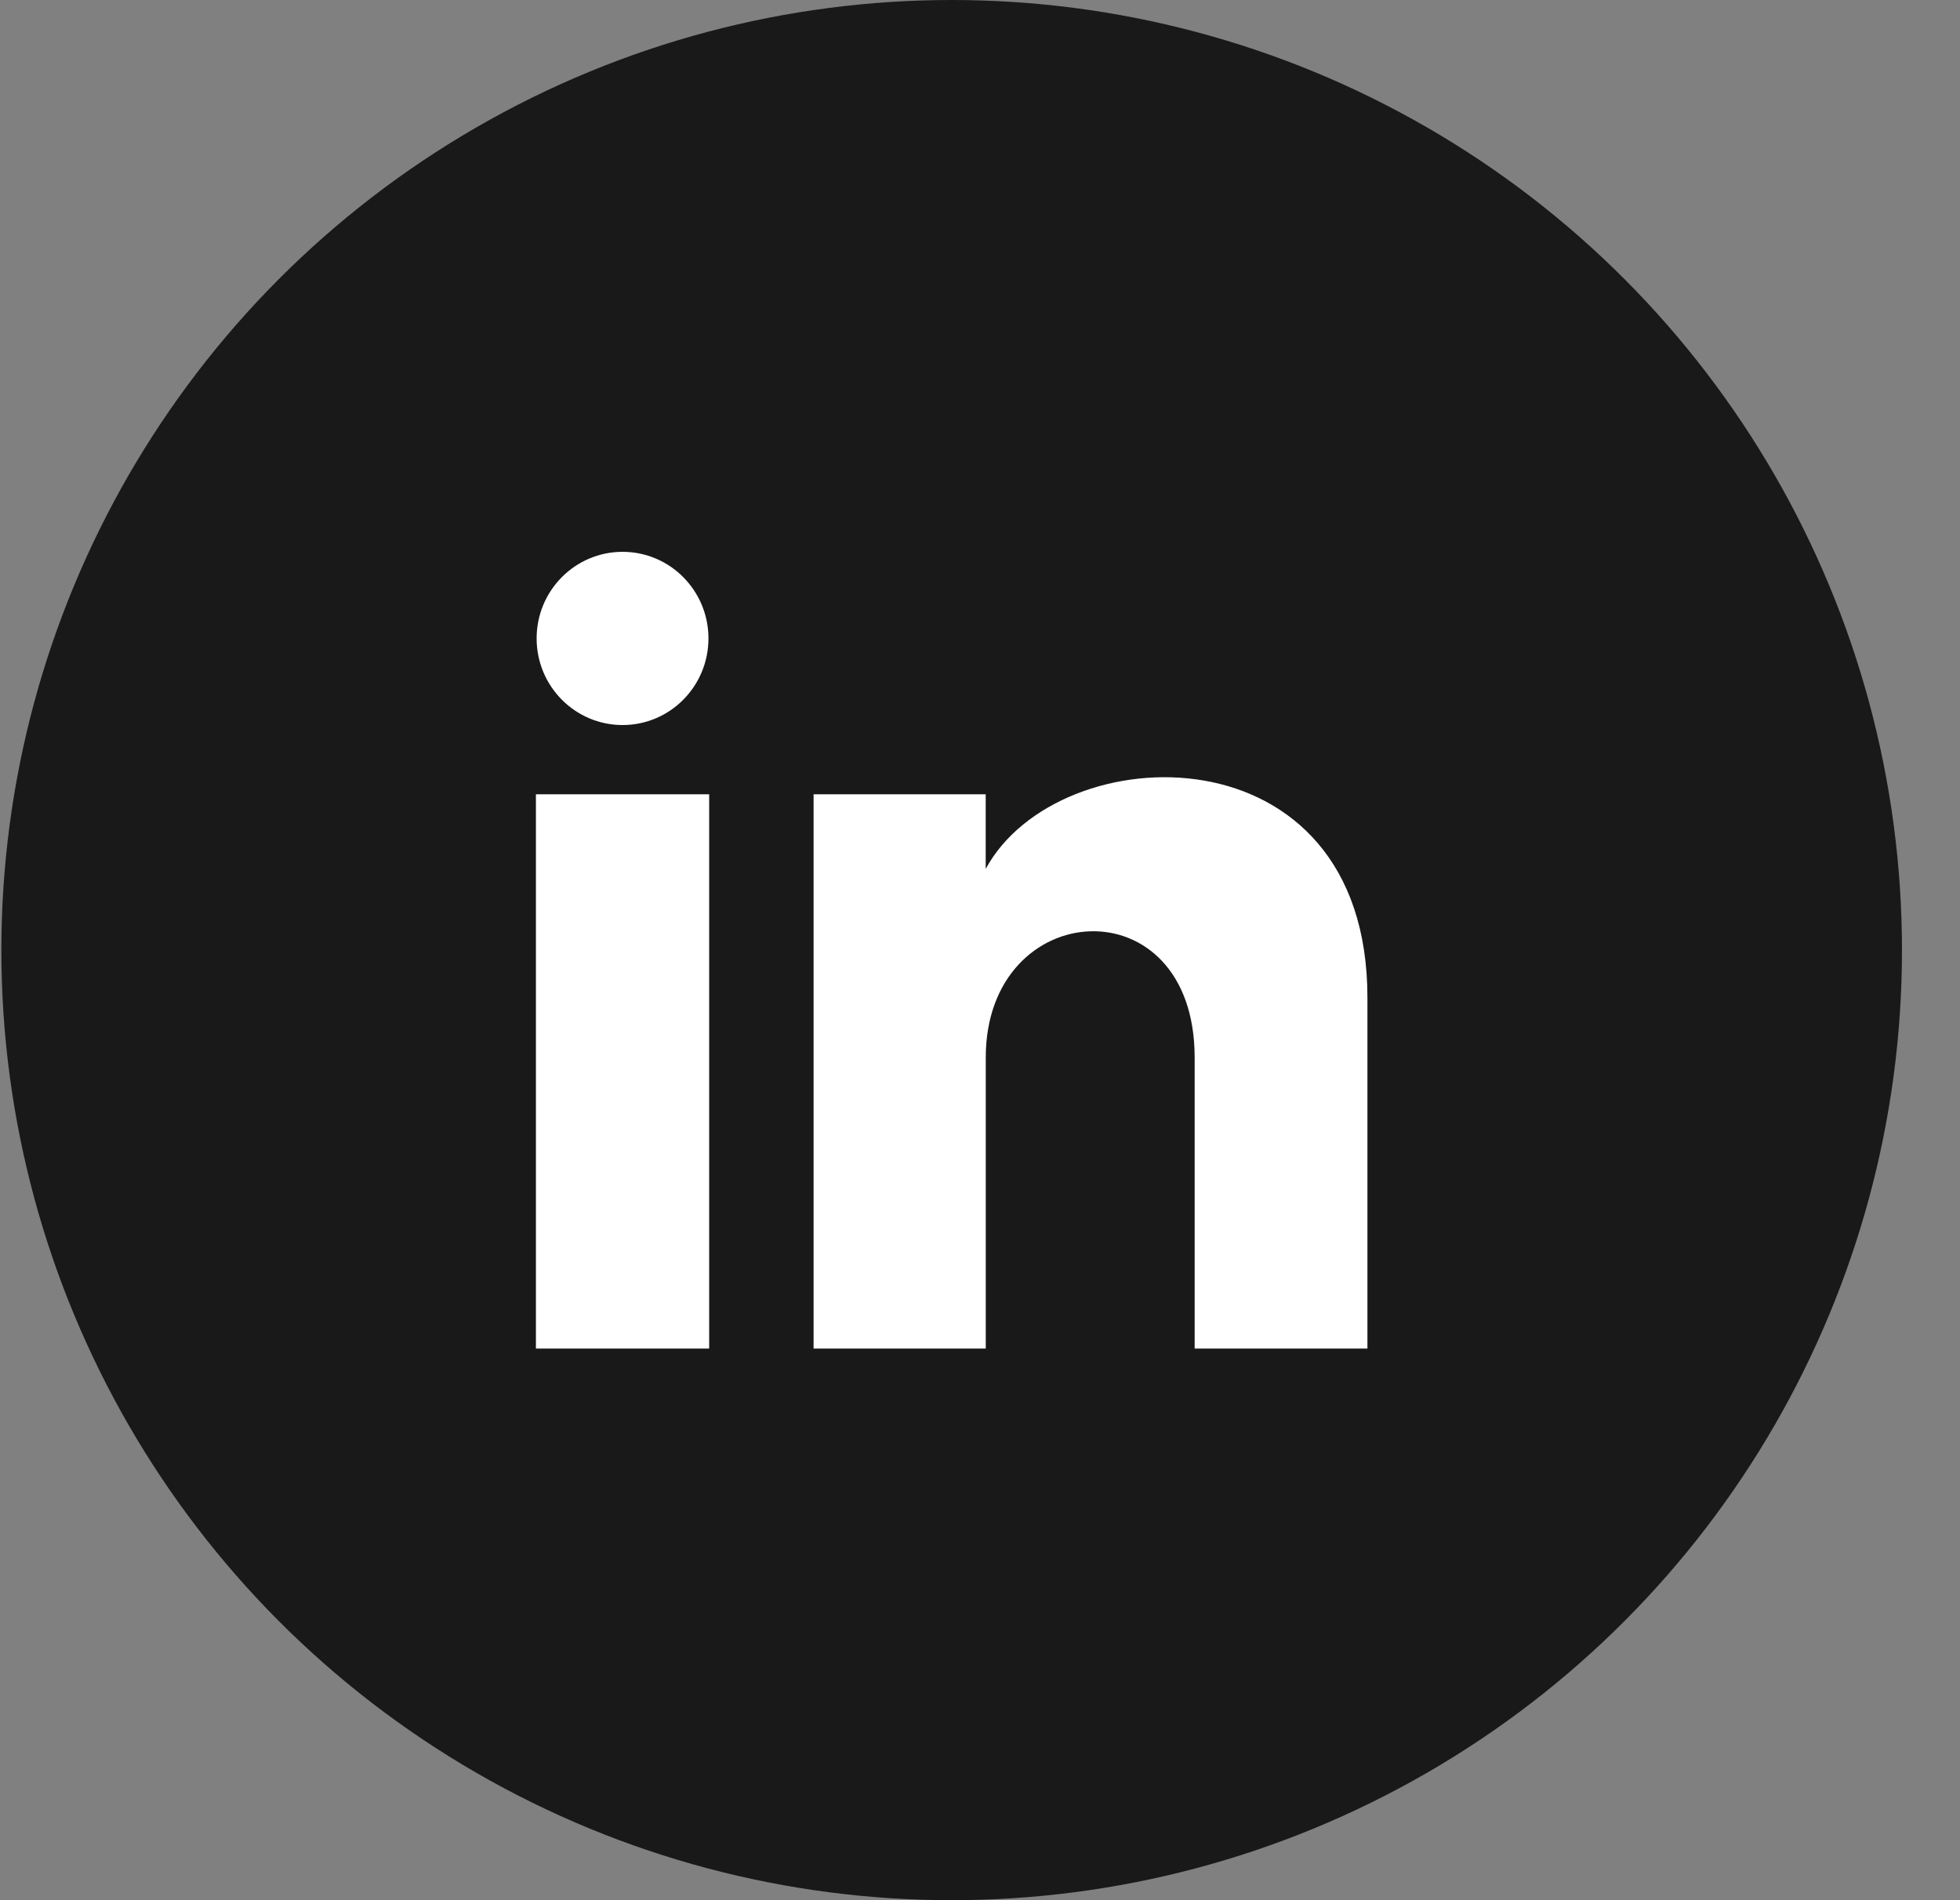
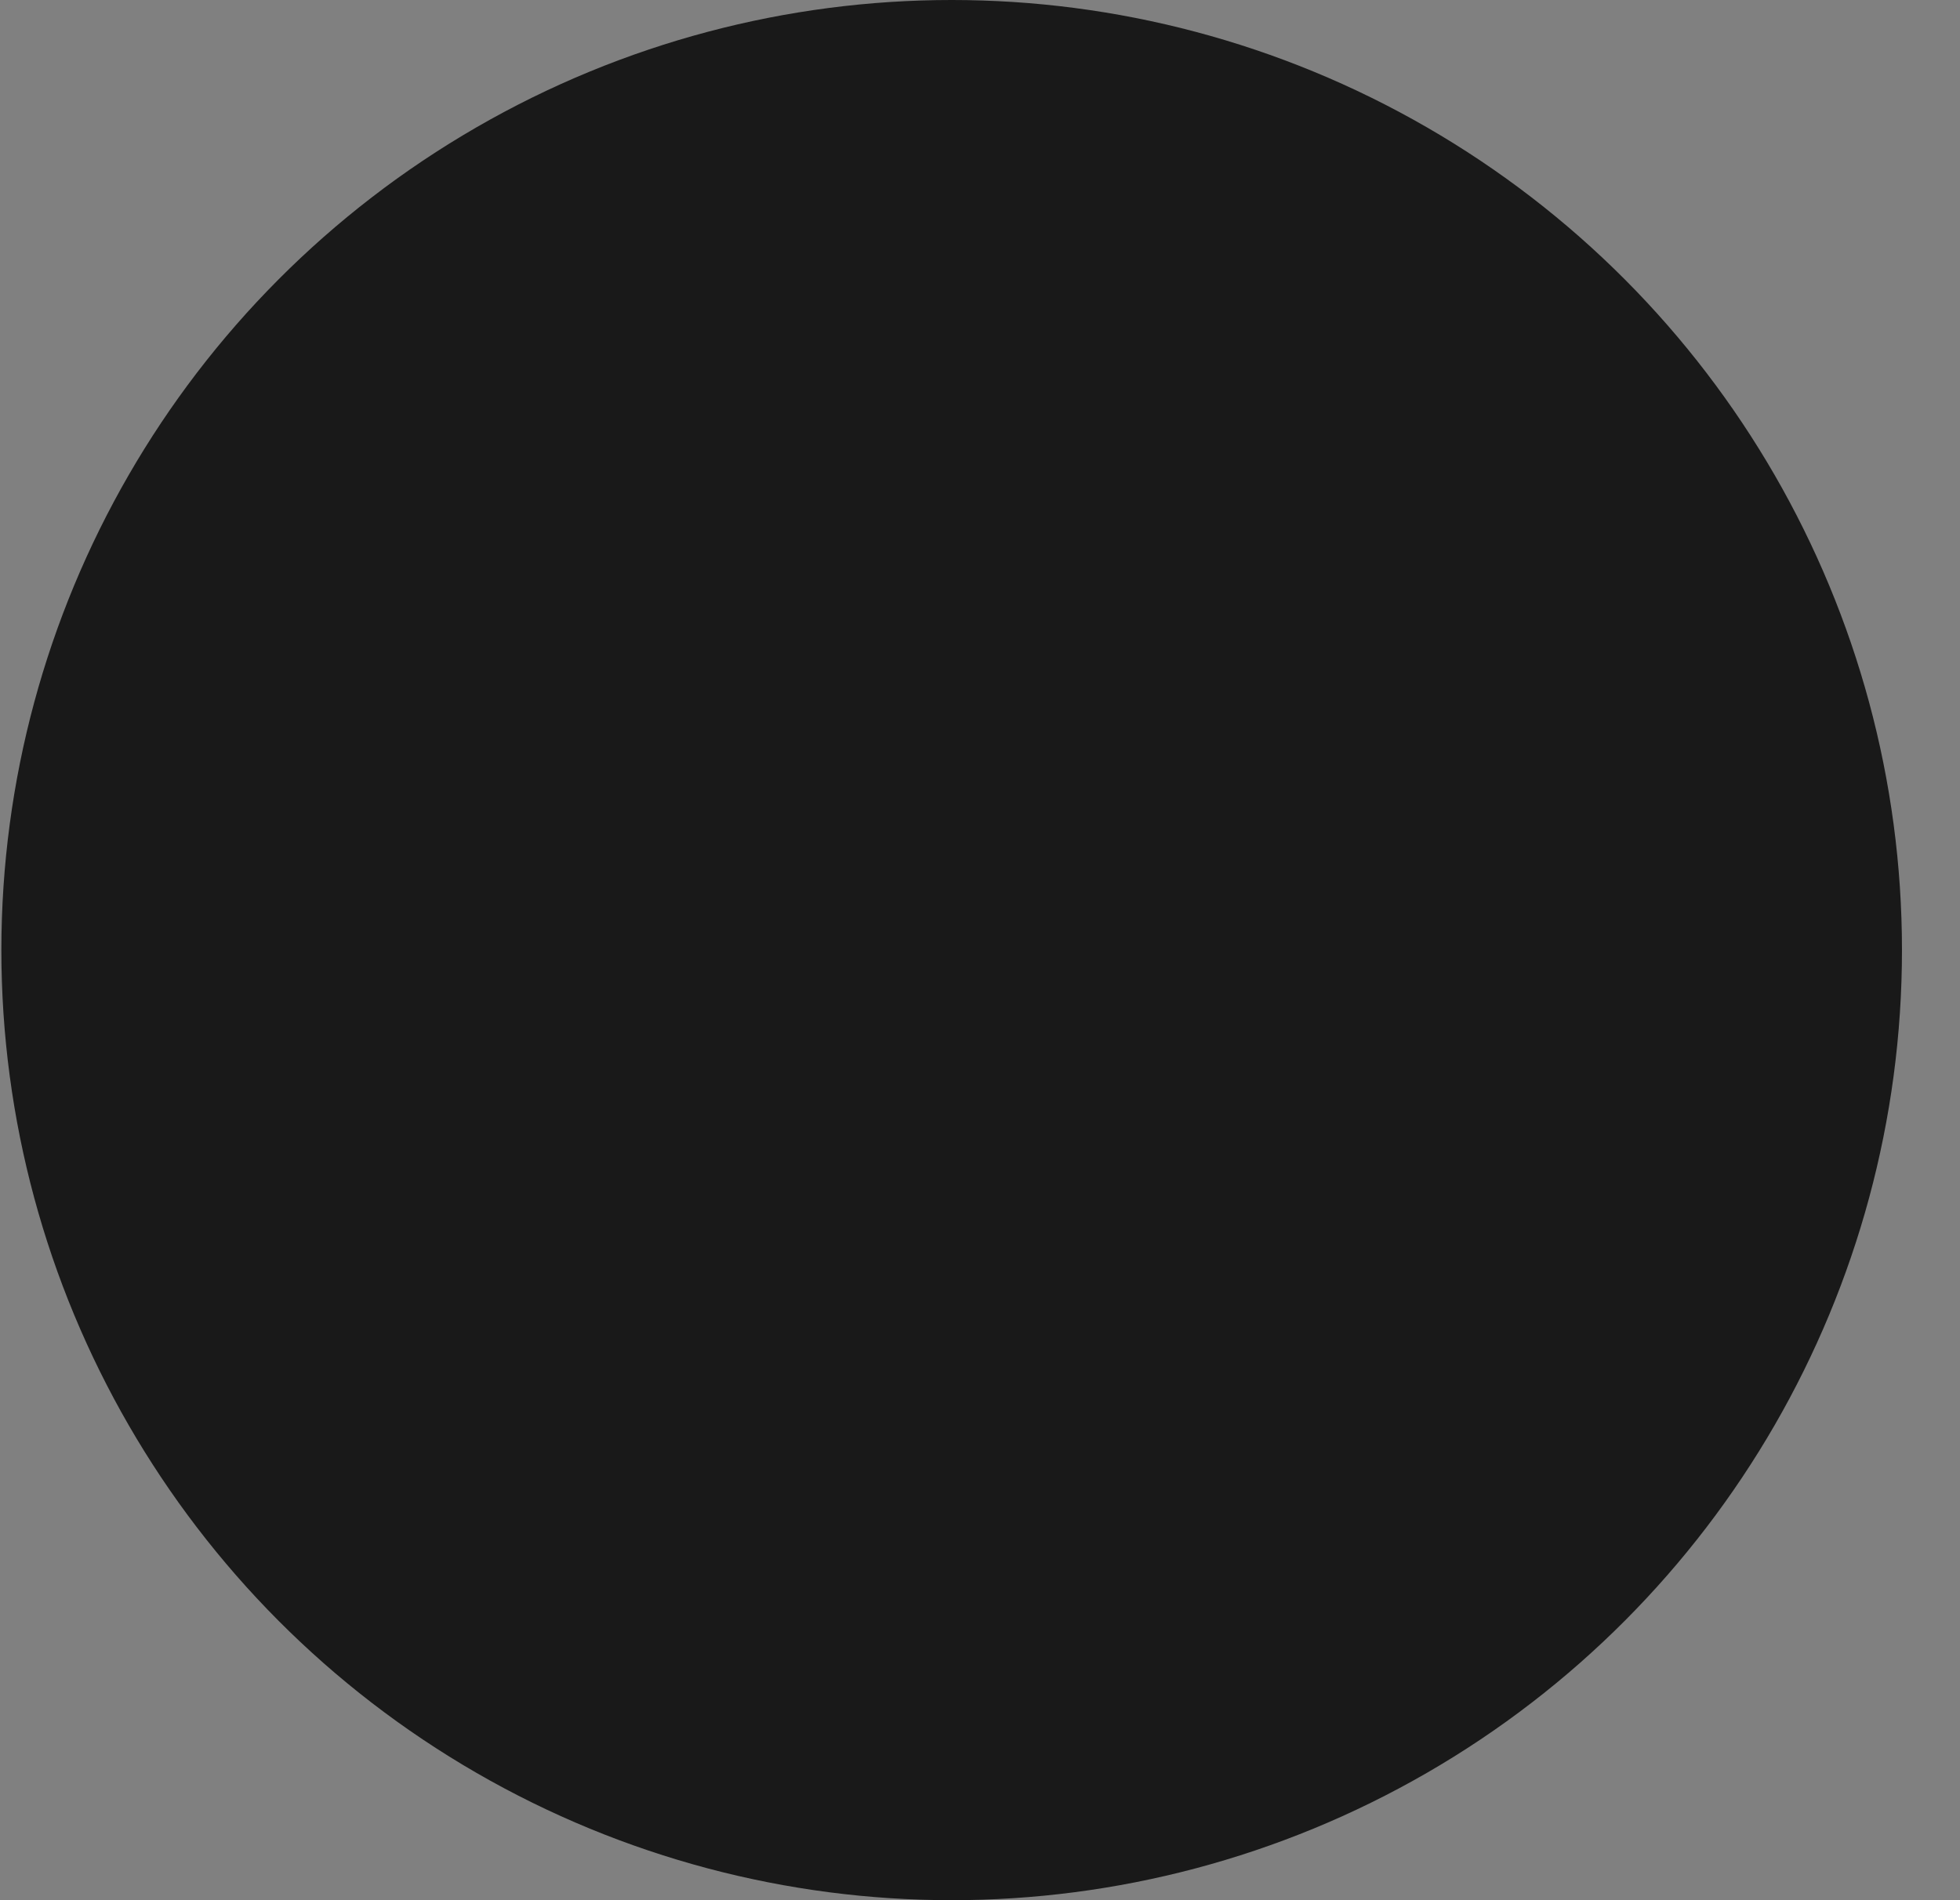
<svg xmlns="http://www.w3.org/2000/svg" width="33" height="32" viewBox="0 0 33 32" fill="none">
  <rect x="0" y="0" width="33" height="32" fill="#808080" stroke="none" />
  <circle cx="16.023" cy="16" r="16" fill="#191919" />
-   <path d="M11.928 10.751C11.928 11.557 11.281 12.21 10.482 12.21C9.683 12.21 9.035 11.557 9.035 10.751C9.035 9.946 9.683 9.293 10.482 9.293C11.281 9.293 11.928 9.946 11.928 10.751ZM11.94 13.376H9.023V22.71H11.94V13.376ZM16.596 13.376H13.698V22.71H16.597V17.81C16.597 15.086 20.114 14.863 20.114 17.81V22.71H23.023V16.8C23.023 12.203 17.819 12.371 16.596 14.633V13.376Z" fill="white" />
</svg>